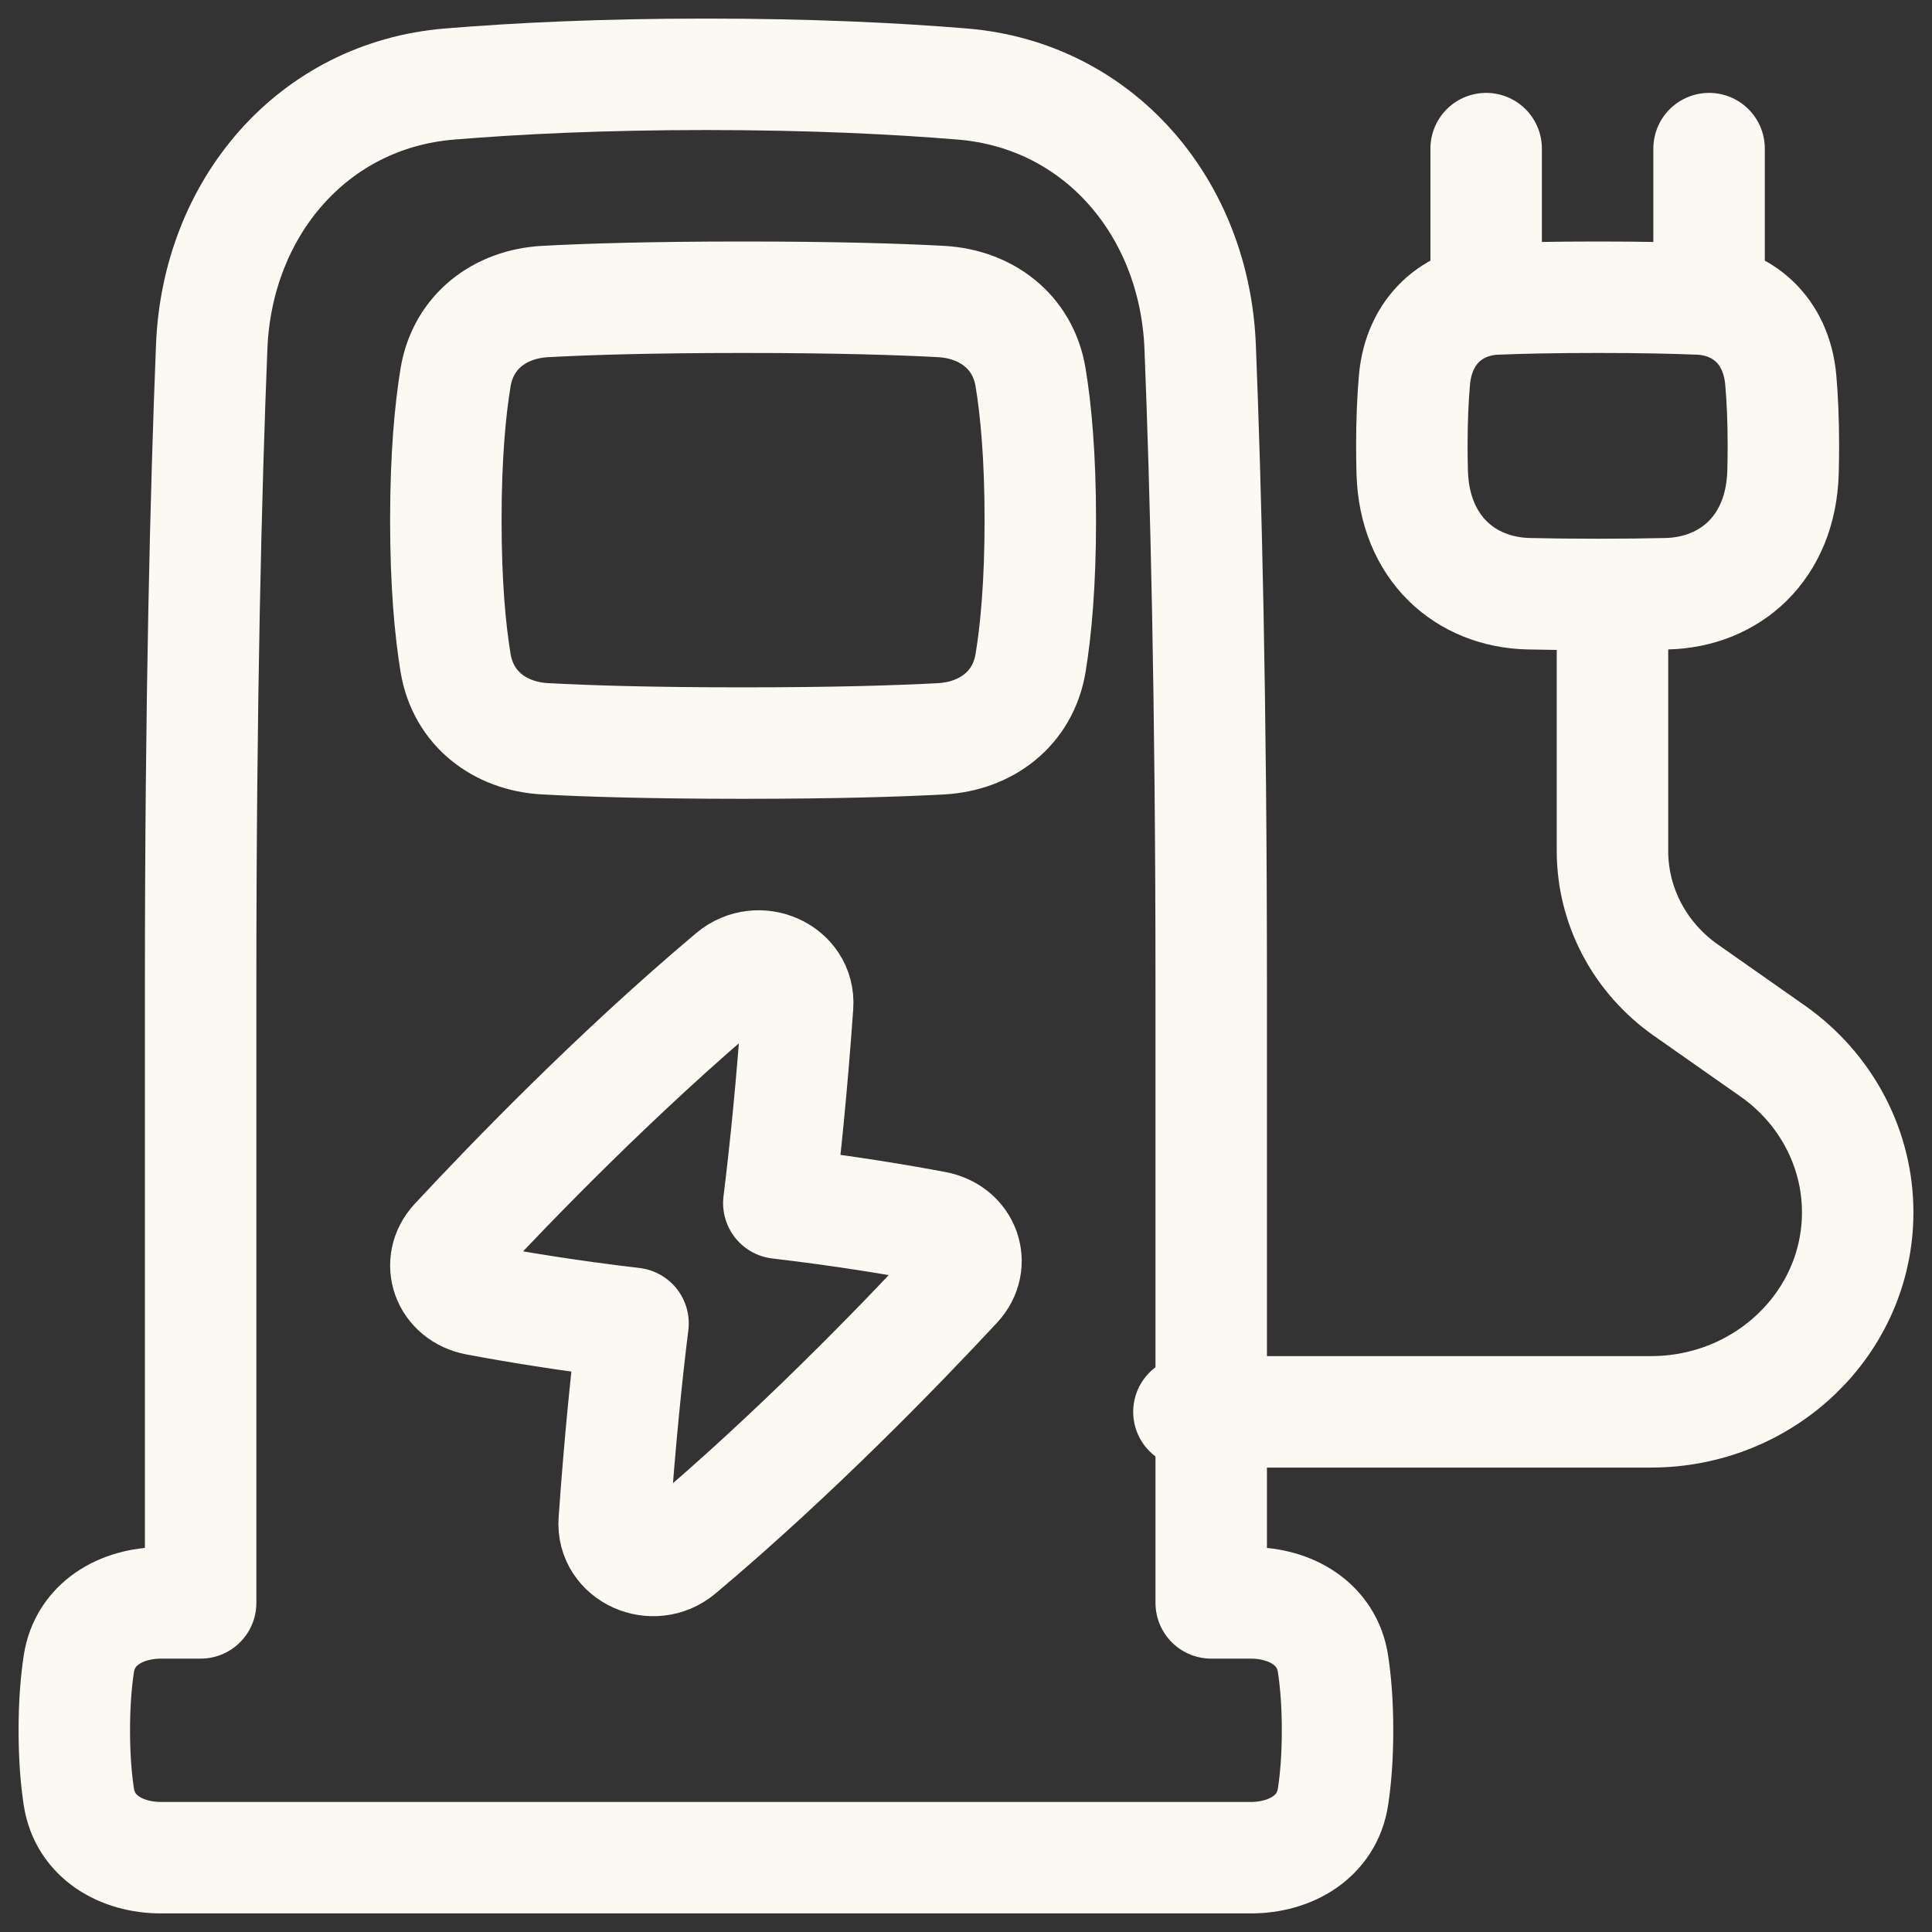
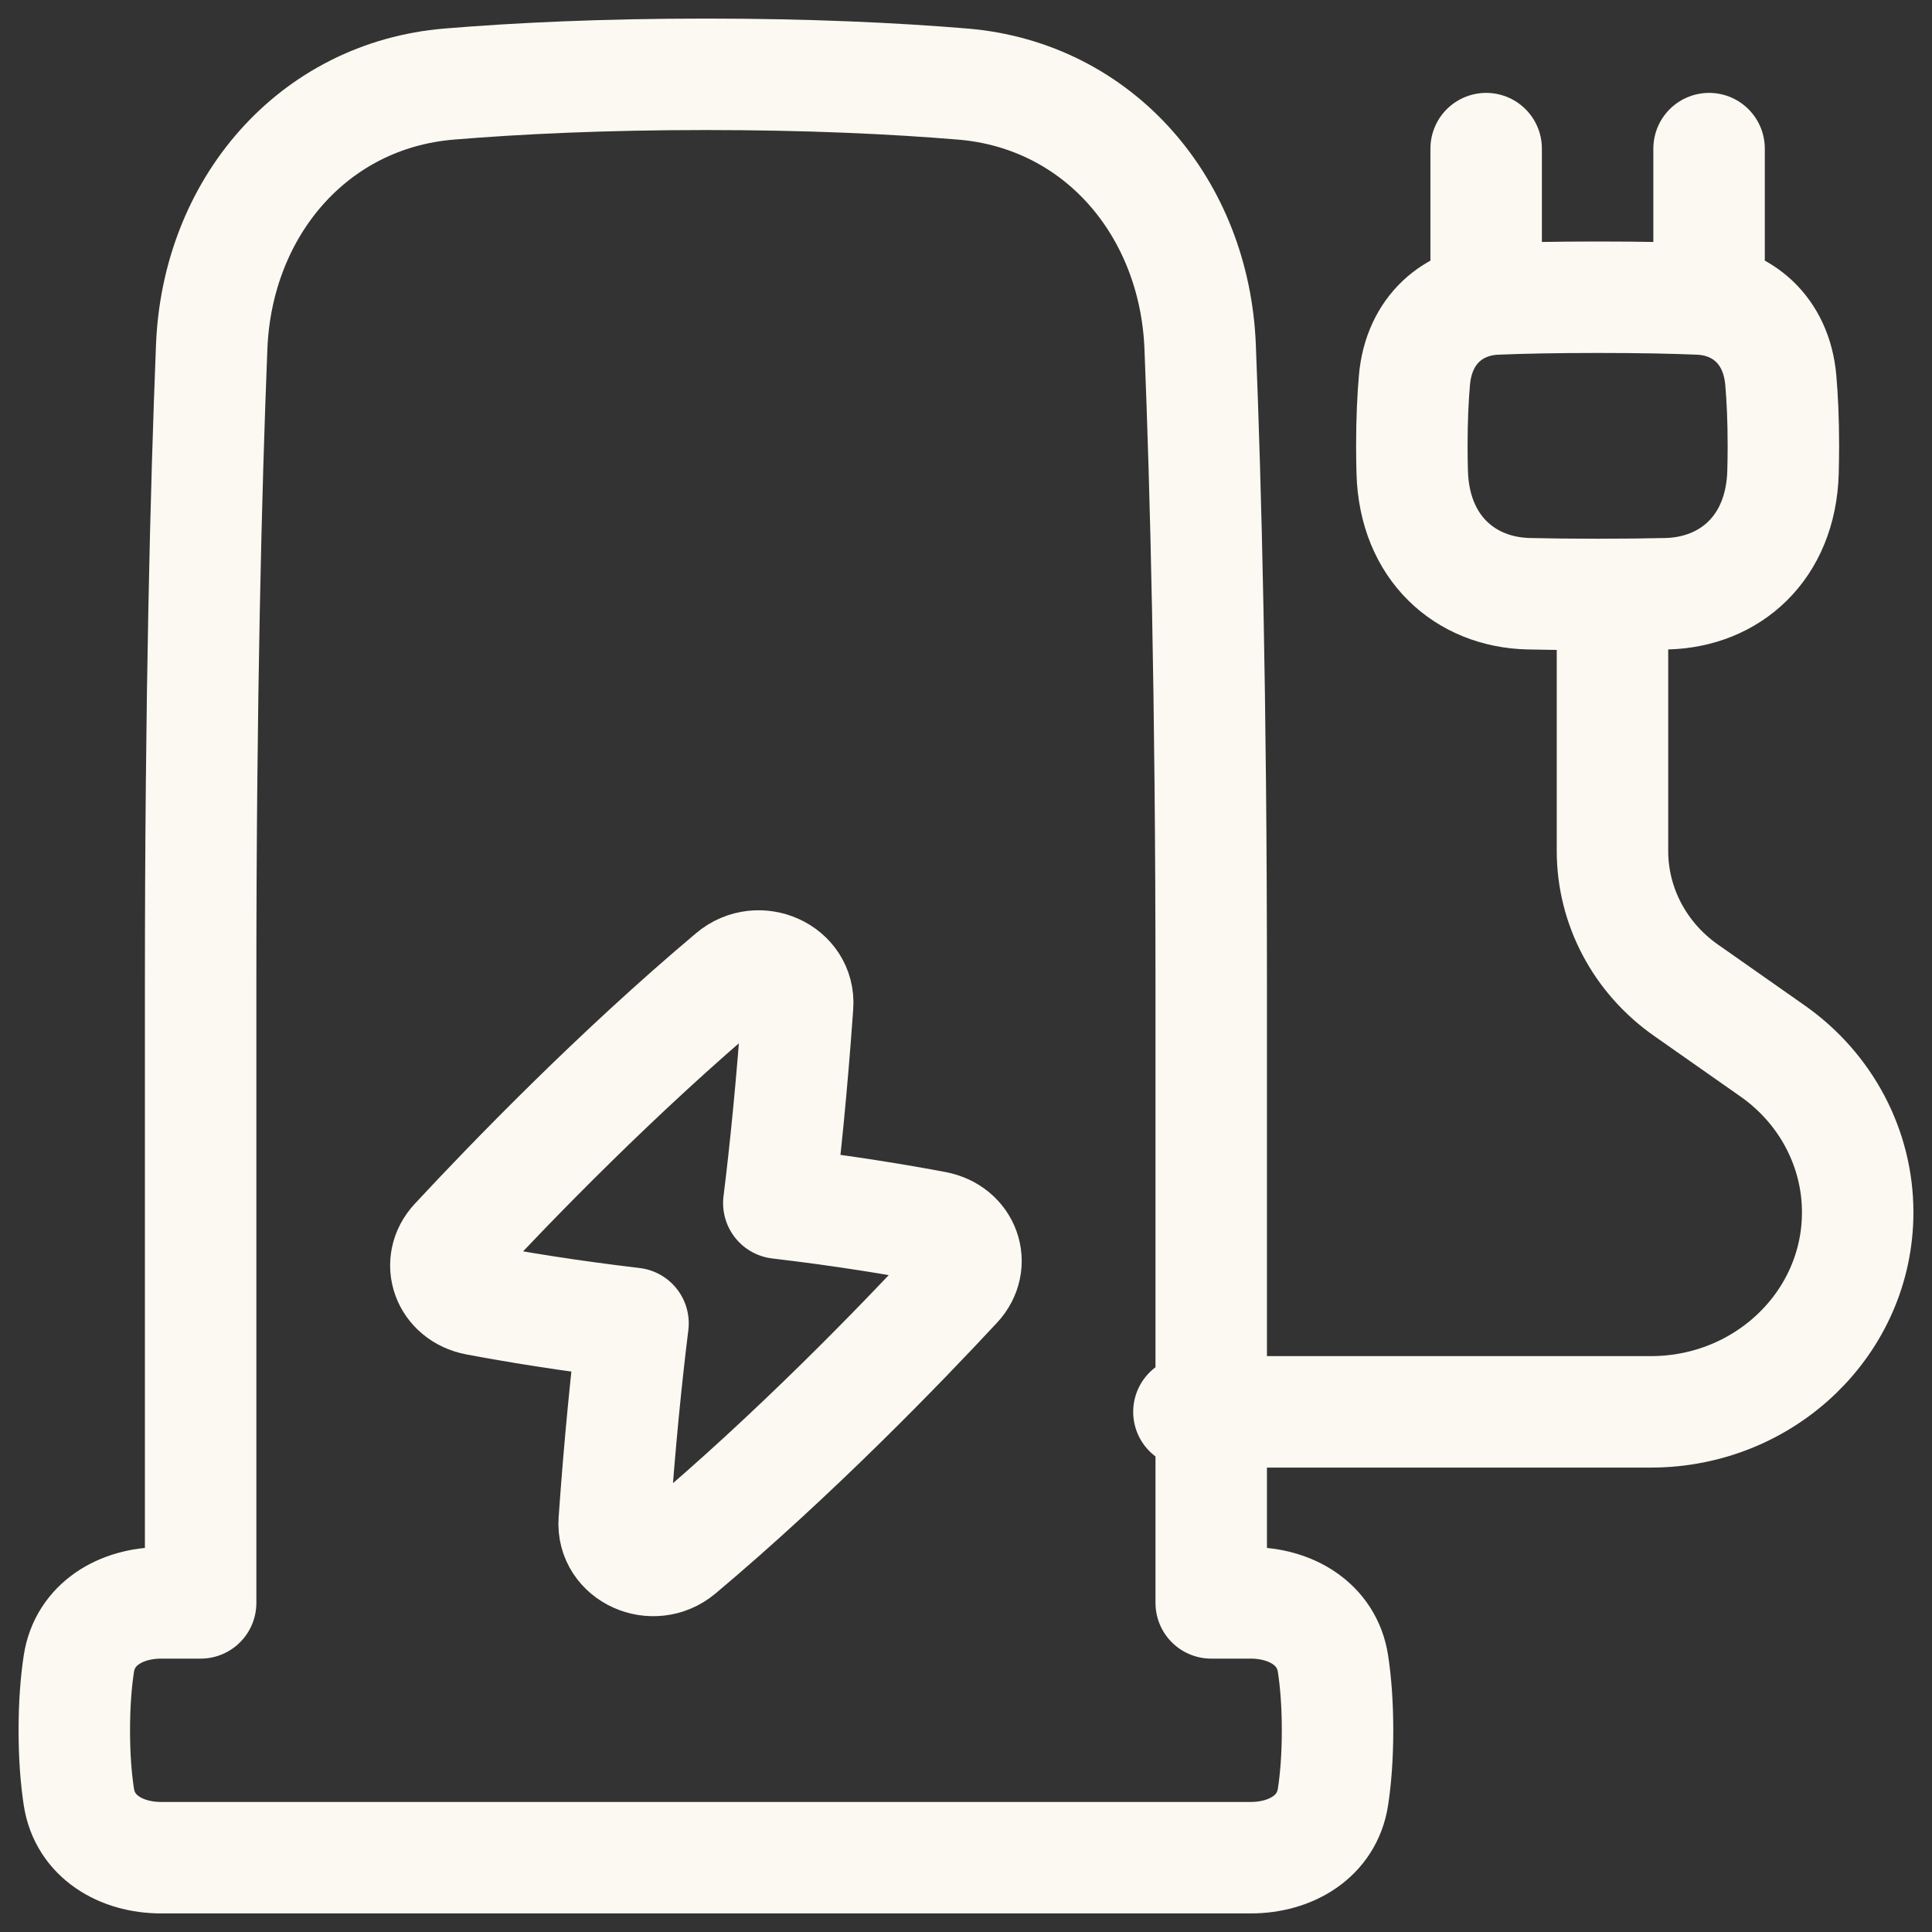
<svg xmlns="http://www.w3.org/2000/svg" width="26" height="26" viewBox="0 0 26 26" fill="none">
  <rect x="0" y="0" width="26" height="26" fill="#333333" stroke="none" />
  <path d="M2.7 21.571V13.265C2.7 9.391 2.773 6.566 2.849 4.665C2.924 2.801 4.204 1.283 6.048 1.131C6.969 1.055 8.113 1 9.5 1C10.887 1 12.031 1.055 12.952 1.131C14.796 1.283 16.076 2.801 16.151 4.665C16.227 6.566 16.3 9.391 16.3 13.265V21.571H16.831C17.369 21.571 17.857 21.854 17.939 22.39C17.975 22.627 18 22.922 18 23.286C18 23.649 17.975 23.945 17.939 24.181C17.857 24.718 17.369 25 16.831 25H2.169C1.631 25 1.143 24.718 1.061 24.181C1.025 23.945 1 23.649 1 23.286C1 22.922 1.025 22.627 1.061 22.39C1.143 21.854 1.631 21.571 2.169 21.571H2.7Z" stroke="#FCF9F2" stroke-width="1.5" stroke-linecap="round" stroke-linejoin="round" />
-   <path d="M12.669 9.942C13.267 9.908 13.766 9.542 13.869 8.922C13.941 8.484 14 7.863 14 7C14 6.137 13.941 5.516 13.869 5.078C13.766 4.458 13.267 4.092 12.669 4.058C12.116 4.028 11.268 4 10 4C8.732 4 7.884 4.028 7.331 4.058C6.733 4.092 6.234 4.458 6.131 5.078C6.059 5.516 6 6.137 6 7C6 7.863 6.059 8.484 6.131 8.922C6.234 9.542 6.733 9.908 7.331 9.942C7.884 9.972 8.732 10 10 10C11.268 10 12.116 9.972 12.669 9.942Z" stroke="#FCF9F2" stroke-width="1.5" stroke-linecap="round" stroke-linejoin="round" />
  <path d="M8.519 17.809C7.634 17.705 6.918 17.585 6.414 17.49C6.019 17.415 5.869 16.993 6.131 16.711C6.88 15.905 8.309 14.428 9.852 13.131C10.21 12.83 10.766 13.083 10.734 13.529C10.657 14.622 10.566 15.507 10.481 16.191C11.366 16.295 12.082 16.415 12.586 16.51C12.981 16.585 13.131 17.007 12.869 17.289C12.12 18.095 10.691 19.573 9.148 20.869C8.79 21.17 8.234 20.917 8.266 20.471C8.343 19.378 8.434 18.493 8.519 17.809Z" stroke="#FCF9F2" stroke-width="1.5" stroke-linecap="round" stroke-linejoin="round" />
  <path d="M16 19H22.217C23.754 19 25 17.798 25 16.315C25 15.456 24.574 14.648 23.854 14.143L22.688 13.325C22.067 12.889 21.7 12.193 21.7 11.452V8" stroke="#FCF9F2" stroke-width="1.5" stroke-linecap="round" stroke-linejoin="round" />
  <path d="M20.13 4.024C19.563 4.048 19.094 4.438 19.035 5.115C19.014 5.355 19 5.647 19 6C19 6.127 19.002 6.245 19.005 6.357C19.035 7.377 19.721 7.97 20.571 7.99C20.831 7.996 21.138 8 21.5 8C21.862 8 22.169 7.996 22.429 7.99C23.279 7.97 23.965 7.377 23.995 6.357C23.998 6.245 24 6.127 24 6C24 5.647 23.986 5.355 23.965 5.115C23.906 4.438 23.437 4.048 22.87 4.024C22.539 4.01 22.093 4 21.5 4C20.907 4 20.461 4.01 20.13 4.024Z" stroke="#FCF9F2" stroke-width="1.5" stroke-linecap="round" stroke-linejoin="round" />
  <path d="M23 4V2" stroke="#FCF9F2" stroke-width="1.5" stroke-linecap="round" stroke-linejoin="round" />
  <path d="M20 4V2" stroke="#FCF9F2" stroke-width="1.5" stroke-linecap="round" stroke-linejoin="round" />
</svg>